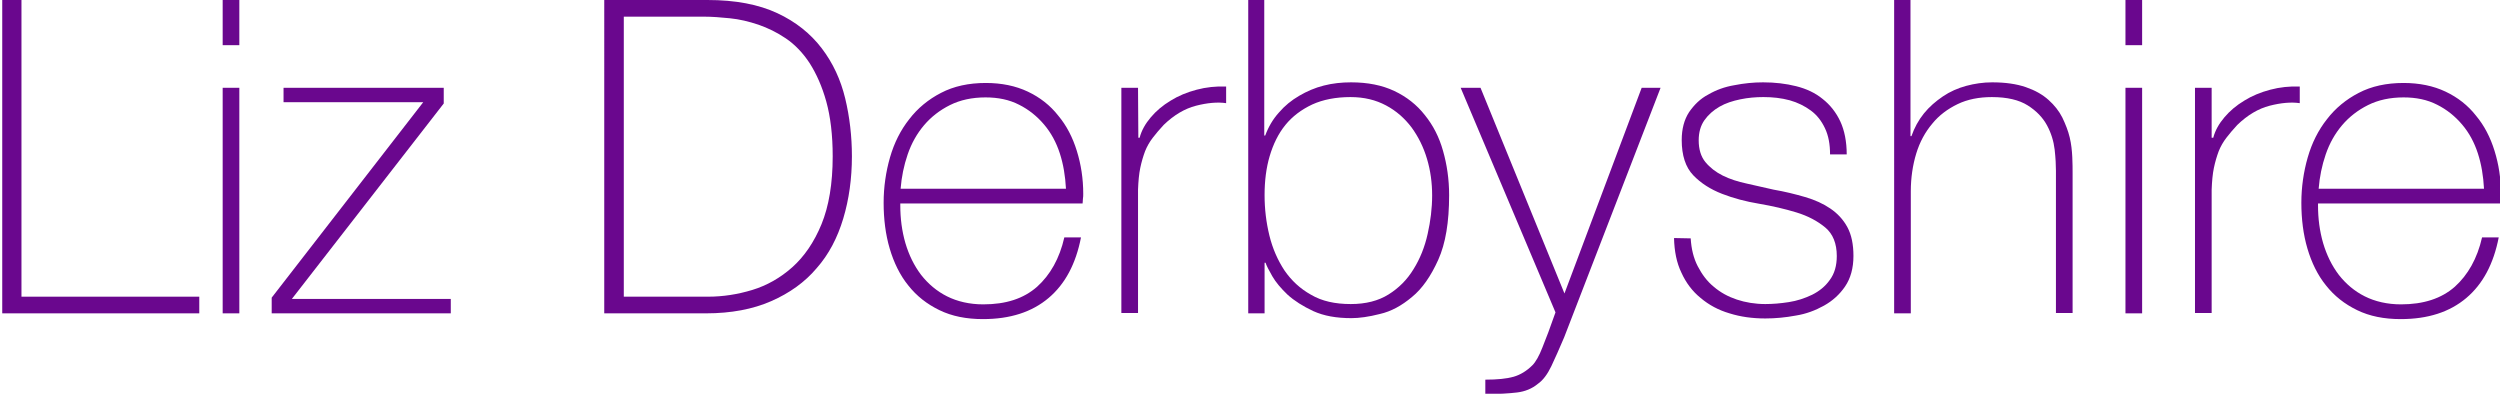
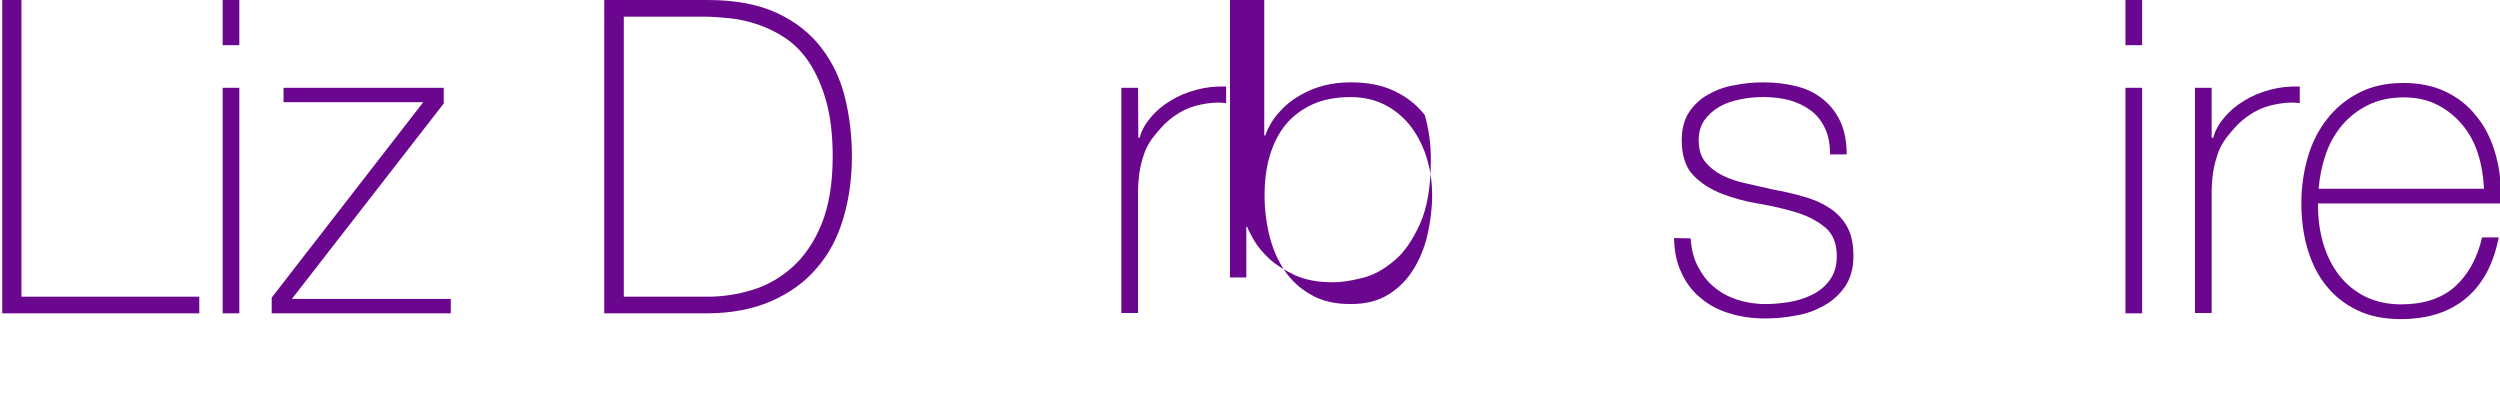
<svg xmlns="http://www.w3.org/2000/svg" version="1.0" id="Layer_1" x="0px" y="0px" width="780.3px" height="122.9px" viewBox="0 0 780.3 122.9" enable-background="new 0 0 780.3 122.9" xml:space="preserve">
  <g>
    <path fill="#6A078E" d="M0.7,0h6v92.6h55.5v5.2H0.7V0z" />
    <path fill="#6A078E" d="M69.5,14.1V0h5.2v14.1H69.5z M69.5,97.8V27.4h5.2v70.4H69.5z" />
    <path fill="#6A078E" d="M140.7,93.3v4.5H84.8v-4.9l47.3-61H88.5v-4.5h50v4.9l-47.4,61H140.7z" />
    <path fill="#6A078E" d="M188.7,0h32.1c8.8,0,16,1.4,21.8,4.1s10.4,6.4,13.9,11c3.5,4.6,5.9,9.8,7.3,15.6s2.1,11.9,2.1,18.1   c0,6.9-0.9,13.4-2.7,19.4c-1.8,6-4.5,11.2-8.3,15.5c-3.7,4.4-8.5,7.8-14.2,10.3s-12.5,3.8-20.3,3.8h-31.8V0H188.7z M221,92.6   c4.6,0,9.2-0.7,13.8-2.1s8.8-3.8,12.5-7.1c3.7-3.3,6.8-7.8,9.1-13.4s3.5-12.7,3.5-21.2c0-6.7-0.7-12.4-2-17.1s-3.1-8.7-5.2-12   c-2.1-3.2-4.6-5.8-7.4-7.7c-2.8-1.9-5.7-3.3-8.6-4.3c-3-1-5.9-1.7-8.9-2s-5.6-0.5-8-0.5h-25.1v87.4H221z" />
-     <path fill="#6A078E" d="M281,63.3v0.8c0,4.1,0.5,8,1.6,11.8c1.1,3.7,2.7,7,4.9,9.9c2.2,2.8,4.9,5.1,8.1,6.7s7,2.5,11.3,2.5   c7.1,0,12.6-1.8,16.8-5.5c4.1-3.7,7-8.8,8.5-15.4h5.2c-1.6,8.2-4.9,14.5-10.1,18.9s-12,6.6-20.5,6.6c-5.2,0-9.7-0.9-13.6-2.8   s-7.1-4.4-9.7-7.7c-2.6-3.2-4.5-7.1-5.8-11.5s-1.9-9.2-1.9-14.3c0-4.9,0.7-9.7,2-14.2s3.3-8.5,6-11.9c2.6-3.4,6-6.2,9.9-8.2   c4-2.1,8.7-3.1,14-3.1c4.9,0,9.3,0.9,13.1,2.7c3.8,1.8,7,4.3,9.5,7.5c2.6,3.1,4.5,6.8,5.8,11s2,8.6,2,13.4c0,0.5,0,1-0.1,1.6   c0,0.6-0.1,1.1-0.1,1.4H281V63.3z M332.7,58.8c-0.2-3.8-0.8-7.5-1.9-10.9c-1.1-3.4-2.7-6.4-4.9-9c-2.2-2.6-4.8-4.7-7.8-6.2   c-3.1-1.6-6.6-2.3-10.5-2.3c-4.2,0-7.9,0.8-11.1,2.4c-3.2,1.6-5.9,3.7-8.1,6.3s-3.9,5.6-5.1,9.1c-1.2,3.5-1.9,7-2.2,10.7h51.6V58.8   z" />
    <path fill="#6A078E" d="M355.3,43h0.4c0.6-2.3,1.8-4.4,3.5-6.4s3.7-3.7,6.2-5.2c2.4-1.5,5.1-2.6,8.1-3.4s6-1.1,9.2-1v5.2   c-2.7-0.4-5.9-0.1-9.4,0.8c-3.5,0.9-6.9,2.9-10.1,6c-1.3,1.4-2.4,2.7-3.4,4s-1.8,2.7-2.4,4.2c-0.6,1.6-1.1,3.3-1.5,5.2   s-0.6,4.2-0.7,6.8v38.5H350V27.4h5.2L355.3,43L355.3,43z" />
-     <path fill="#6A078E" d="M389.5,0h5.1v42.3h0.3c1-2.7,2.4-5.1,4.3-7.2c1.8-2.1,3.9-3.8,6.3-5.2c2.4-1.4,4.9-2.5,7.7-3.2   c2.7-0.7,5.6-1,8.5-1c5.2,0,9.7,0.9,13.5,2.7c3.8,1.8,7,4.3,9.5,7.5c2.6,3.2,4.5,6.9,5.7,11.2c1.2,4.2,1.9,8.8,1.9,13.8   c0,8.4-1.1,15.1-3.4,20.2s-5,9-8.2,11.6c-3.2,2.7-6.5,4.5-10,5.3c-3.5,0.9-6.5,1.3-8.9,1.3c-4.7,0-8.6-0.7-11.9-2.2   c-3.2-1.5-5.9-3.2-8-5.1c-2.1-2-3.7-3.9-4.8-5.8c-1.1-1.9-1.8-3.3-2.1-4.2h-0.3v15.8h-5.1V0H389.5z M421.6,94.9c4.7,0,8.6-1,11.8-3   c3.2-2,5.8-4.6,7.8-7.9c2-3.2,3.5-6.9,4.4-11c0.9-4,1.4-8,1.4-12c0-3.9-0.5-7.7-1.6-11.4s-2.7-6.9-4.8-9.8c-2.2-2.9-4.8-5.2-8-6.9   s-6.8-2.6-11.1-2.6c-4.6,0-8.6,0.8-11.9,2.3c-3.4,1.6-6.2,3.7-8.4,6.4c-2.2,2.7-3.8,6-4.9,9.7s-1.6,7.8-1.6,12.2   c0,4.3,0.5,8.5,1.5,12.6s2.6,7.7,4.7,10.9c2.2,3.2,4.9,5.7,8.3,7.6C412.6,94,416.7,94.9,421.6,94.9z" />
-     <path fill="#6A078E" d="M455.9,27.4h6.2l26.2,64.2l24.1-64.2h5.9l-30.1,77.9c-1.5,3.5-2.8,6.5-4,9s-2.6,4.4-4.2,5.5   c-1.8,1.5-4,2.4-6.5,2.7c-2.5,0.3-5.8,0.5-9.9,0.5v-4.5c3.7,0,6.7-0.3,8.8-0.9c2.1-0.6,4.1-1.8,5.9-3.6c1-1,2.1-2.9,3.1-5.5   c1.1-2.7,2.5-6.4,4.1-11L455.9,27.4z" />
+     <path fill="#6A078E" d="M389.5,0h5.1v42.3h0.3c1-2.7,2.4-5.1,4.3-7.2c1.8-2.1,3.9-3.8,6.3-5.2c2.4-1.4,4.9-2.5,7.7-3.2   c2.7-0.7,5.6-1,8.5-1c5.2,0,9.7,0.9,13.5,2.7c3.8,1.8,7,4.3,9.5,7.5c1.2,4.2,1.9,8.8,1.9,13.8   c0,8.4-1.1,15.1-3.4,20.2s-5,9-8.2,11.6c-3.2,2.7-6.5,4.5-10,5.3c-3.5,0.9-6.5,1.3-8.9,1.3c-4.7,0-8.6-0.7-11.9-2.2   c-3.2-1.5-5.9-3.2-8-5.1c-2.1-2-3.7-3.9-4.8-5.8c-1.1-1.9-1.8-3.3-2.1-4.2h-0.3v15.8h-5.1V0H389.5z M421.6,94.9c4.7,0,8.6-1,11.8-3   c3.2-2,5.8-4.6,7.8-7.9c2-3.2,3.5-6.9,4.4-11c0.9-4,1.4-8,1.4-12c0-3.9-0.5-7.7-1.6-11.4s-2.7-6.9-4.8-9.8c-2.2-2.9-4.8-5.2-8-6.9   s-6.8-2.6-11.1-2.6c-4.6,0-8.6,0.8-11.9,2.3c-3.4,1.6-6.2,3.7-8.4,6.4c-2.2,2.7-3.8,6-4.9,9.7s-1.6,7.8-1.6,12.2   c0,4.3,0.5,8.5,1.5,12.6s2.6,7.7,4.7,10.9c2.2,3.2,4.9,5.7,8.3,7.6C412.6,94,416.7,94.9,421.6,94.9z" />
    <path fill="#6A078E" d="M527.7,74.4c0.2,3.3,0.9,6.2,2.2,8.7s2.9,4.7,5,6.4c2.1,1.8,4.5,3.1,7.2,4s5.7,1.4,8.9,1.4   c2.3,0,4.7-0.2,7.3-0.6s5-1.2,7.3-2.3c2.2-1.1,4.1-2.6,5.5-4.6c1.5-2,2.2-4.5,2.2-7.5c0-3.9-1.2-6.9-3.6-8.9c-2.4-2-5.4-3.6-9-4.7   s-7.5-2-11.6-2.7c-4.2-0.7-8-1.7-11.6-3.1c-3.6-1.4-6.6-3.3-9-5.8s-3.6-6.2-3.6-11c0-3.5,0.8-6.4,2.3-8.7c1.6-2.3,3.5-4.2,6-5.5   c2.4-1.4,5.1-2.4,8.1-2.9c3-0.6,6-0.9,9-0.9c3.7,0,7.1,0.4,10.3,1.2c3.2,0.8,6,2.1,8.3,4c2.3,1.8,4.2,4.2,5.5,7s2,6.3,2,10.3h-5.2   c0-3.2-0.5-5.9-1.6-8.2s-2.5-4.1-4.4-5.5s-4.1-2.5-6.6-3.2c-2.6-0.7-5.3-1-8.2-1c-2.4,0-4.8,0.2-7.2,0.7s-4.6,1.2-6.5,2.3   s-3.5,2.5-4.7,4.2s-1.8,3.8-1.8,6.3c0,2.8,0.7,5.1,2.1,6.8c1.4,1.7,3.2,3.1,5.4,4.2c2.2,1.1,4.7,1.9,7.5,2.5s5.6,1.3,8.4,1.9   c3.5,0.6,6.7,1.4,9.8,2.3c3.1,0.9,5.7,2.1,7.9,3.6c2.2,1.5,4,3.4,5.3,5.8s1.9,5.4,1.9,9c0,3.8-0.9,7-2.6,9.5   c-1.7,2.5-3.9,4.5-6.6,6c-2.7,1.5-5.6,2.6-8.8,3.1c-3.2,0.6-6.4,0.9-9.5,0.9c-4,0-7.7-0.5-11.2-1.6c-3.4-1-6.4-2.6-9-4.8   c-2.6-2.1-4.6-4.8-6-7.9c-1.5-3.1-2.2-6.7-2.3-10.8L527.7,74.4L527.7,74.4z" />
-     <path fill="#6A078E" d="M596.3,0v42.5h0.3c0.9-2.6,2.2-5,3.9-7.1s3.7-3.8,5.9-5.3s4.7-2.6,7.3-3.3c2.6-0.7,5.3-1.1,8.1-1.1   c4.1,0,7.6,0.5,10.5,1.5s5.2,2.3,7.1,4c1.8,1.6,3.3,3.5,4.3,5.5c1,2.1,1.8,4.1,2.3,6.2c0.5,2.1,0.7,4.1,0.8,6.1s0.1,3.7,0.1,5.1   v43.6h-5.2V53.3c0-1.7-0.1-3.9-0.4-6.6c-0.3-2.6-1.1-5.2-2.4-7.6c-1.3-2.4-3.3-4.5-6-6.2s-6.4-2.6-11.2-2.6c-4,0-7.6,0.7-10.7,2.2   c-3.1,1.5-5.8,3.5-7.9,6.1c-2.2,2.6-3.9,5.7-5,9.3s-1.7,7.6-1.7,11.8v38.1h-5.2V0H596.3z" />
    <path fill="#6A078E" d="M663.4,14.1V0h5.2v14.1H663.4z M663.4,97.8V27.4h5.2v70.4H663.4z" />
    <path fill="#6A078E" d="M690.4,43h0.4c0.6-2.3,1.8-4.4,3.5-6.4s3.7-3.7,6.2-5.2c2.4-1.5,5.1-2.6,8.1-3.4s6-1.1,9.2-1v5.2   c-2.7-0.4-5.9-0.1-9.4,0.8c-3.5,0.9-6.9,2.9-10.1,6c-1.3,1.4-2.4,2.7-3.4,4s-1.8,2.7-2.4,4.2c-0.6,1.6-1.1,3.3-1.5,5.2   s-0.6,4.2-0.7,6.8v38.5h-5.2V27.4h5.2V43H690.4z" />
    <path fill="#6A078E" d="M723.5,63.3v0.8c0,4.1,0.5,8,1.6,11.8c1.1,3.7,2.7,7,4.9,9.9c2.2,2.8,4.9,5.1,8.1,6.7   c3.2,1.6,7,2.5,11.3,2.5c7,0,12.6-1.8,16.8-5.5c4.1-3.7,7-8.8,8.5-15.4h5.2c-1.6,8.2-4.9,14.5-10.1,18.9c-5.2,4.4-12,6.6-20.5,6.6   c-5.2,0-9.7-0.9-13.6-2.8c-3.9-1.9-7.1-4.4-9.7-7.7c-2.6-3.2-4.5-7.1-5.8-11.5s-1.9-9.2-1.9-14.3c0-4.9,0.7-9.7,2-14.2   s3.3-8.5,6-11.9c2.6-3.4,6-6.2,9.9-8.2c4-2.1,8.7-3.1,14-3.1c4.9,0,9.3,0.9,13.1,2.7c3.8,1.8,7,4.3,9.5,7.5c2.6,3.1,4.5,6.8,5.8,11   s2,8.6,2,13.4c0,0.5,0,1-0.1,1.6c0,0.6-0.1,1.1-0.1,1.4h-56.9V63.3z M775.3,58.8c-0.2-3.8-0.8-7.5-1.9-10.9c-1.1-3.4-2.7-6.4-4.9-9   s-4.8-4.7-7.8-6.2c-3.1-1.6-6.6-2.3-10.5-2.3c-4.2,0-7.9,0.8-11.1,2.4c-3.2,1.6-5.9,3.7-8.1,6.3c-2.2,2.6-3.9,5.6-5.1,9.1   c-1.2,3.5-1.9,7-2.2,10.7h51.6V58.8z" />
  </g>
</svg>